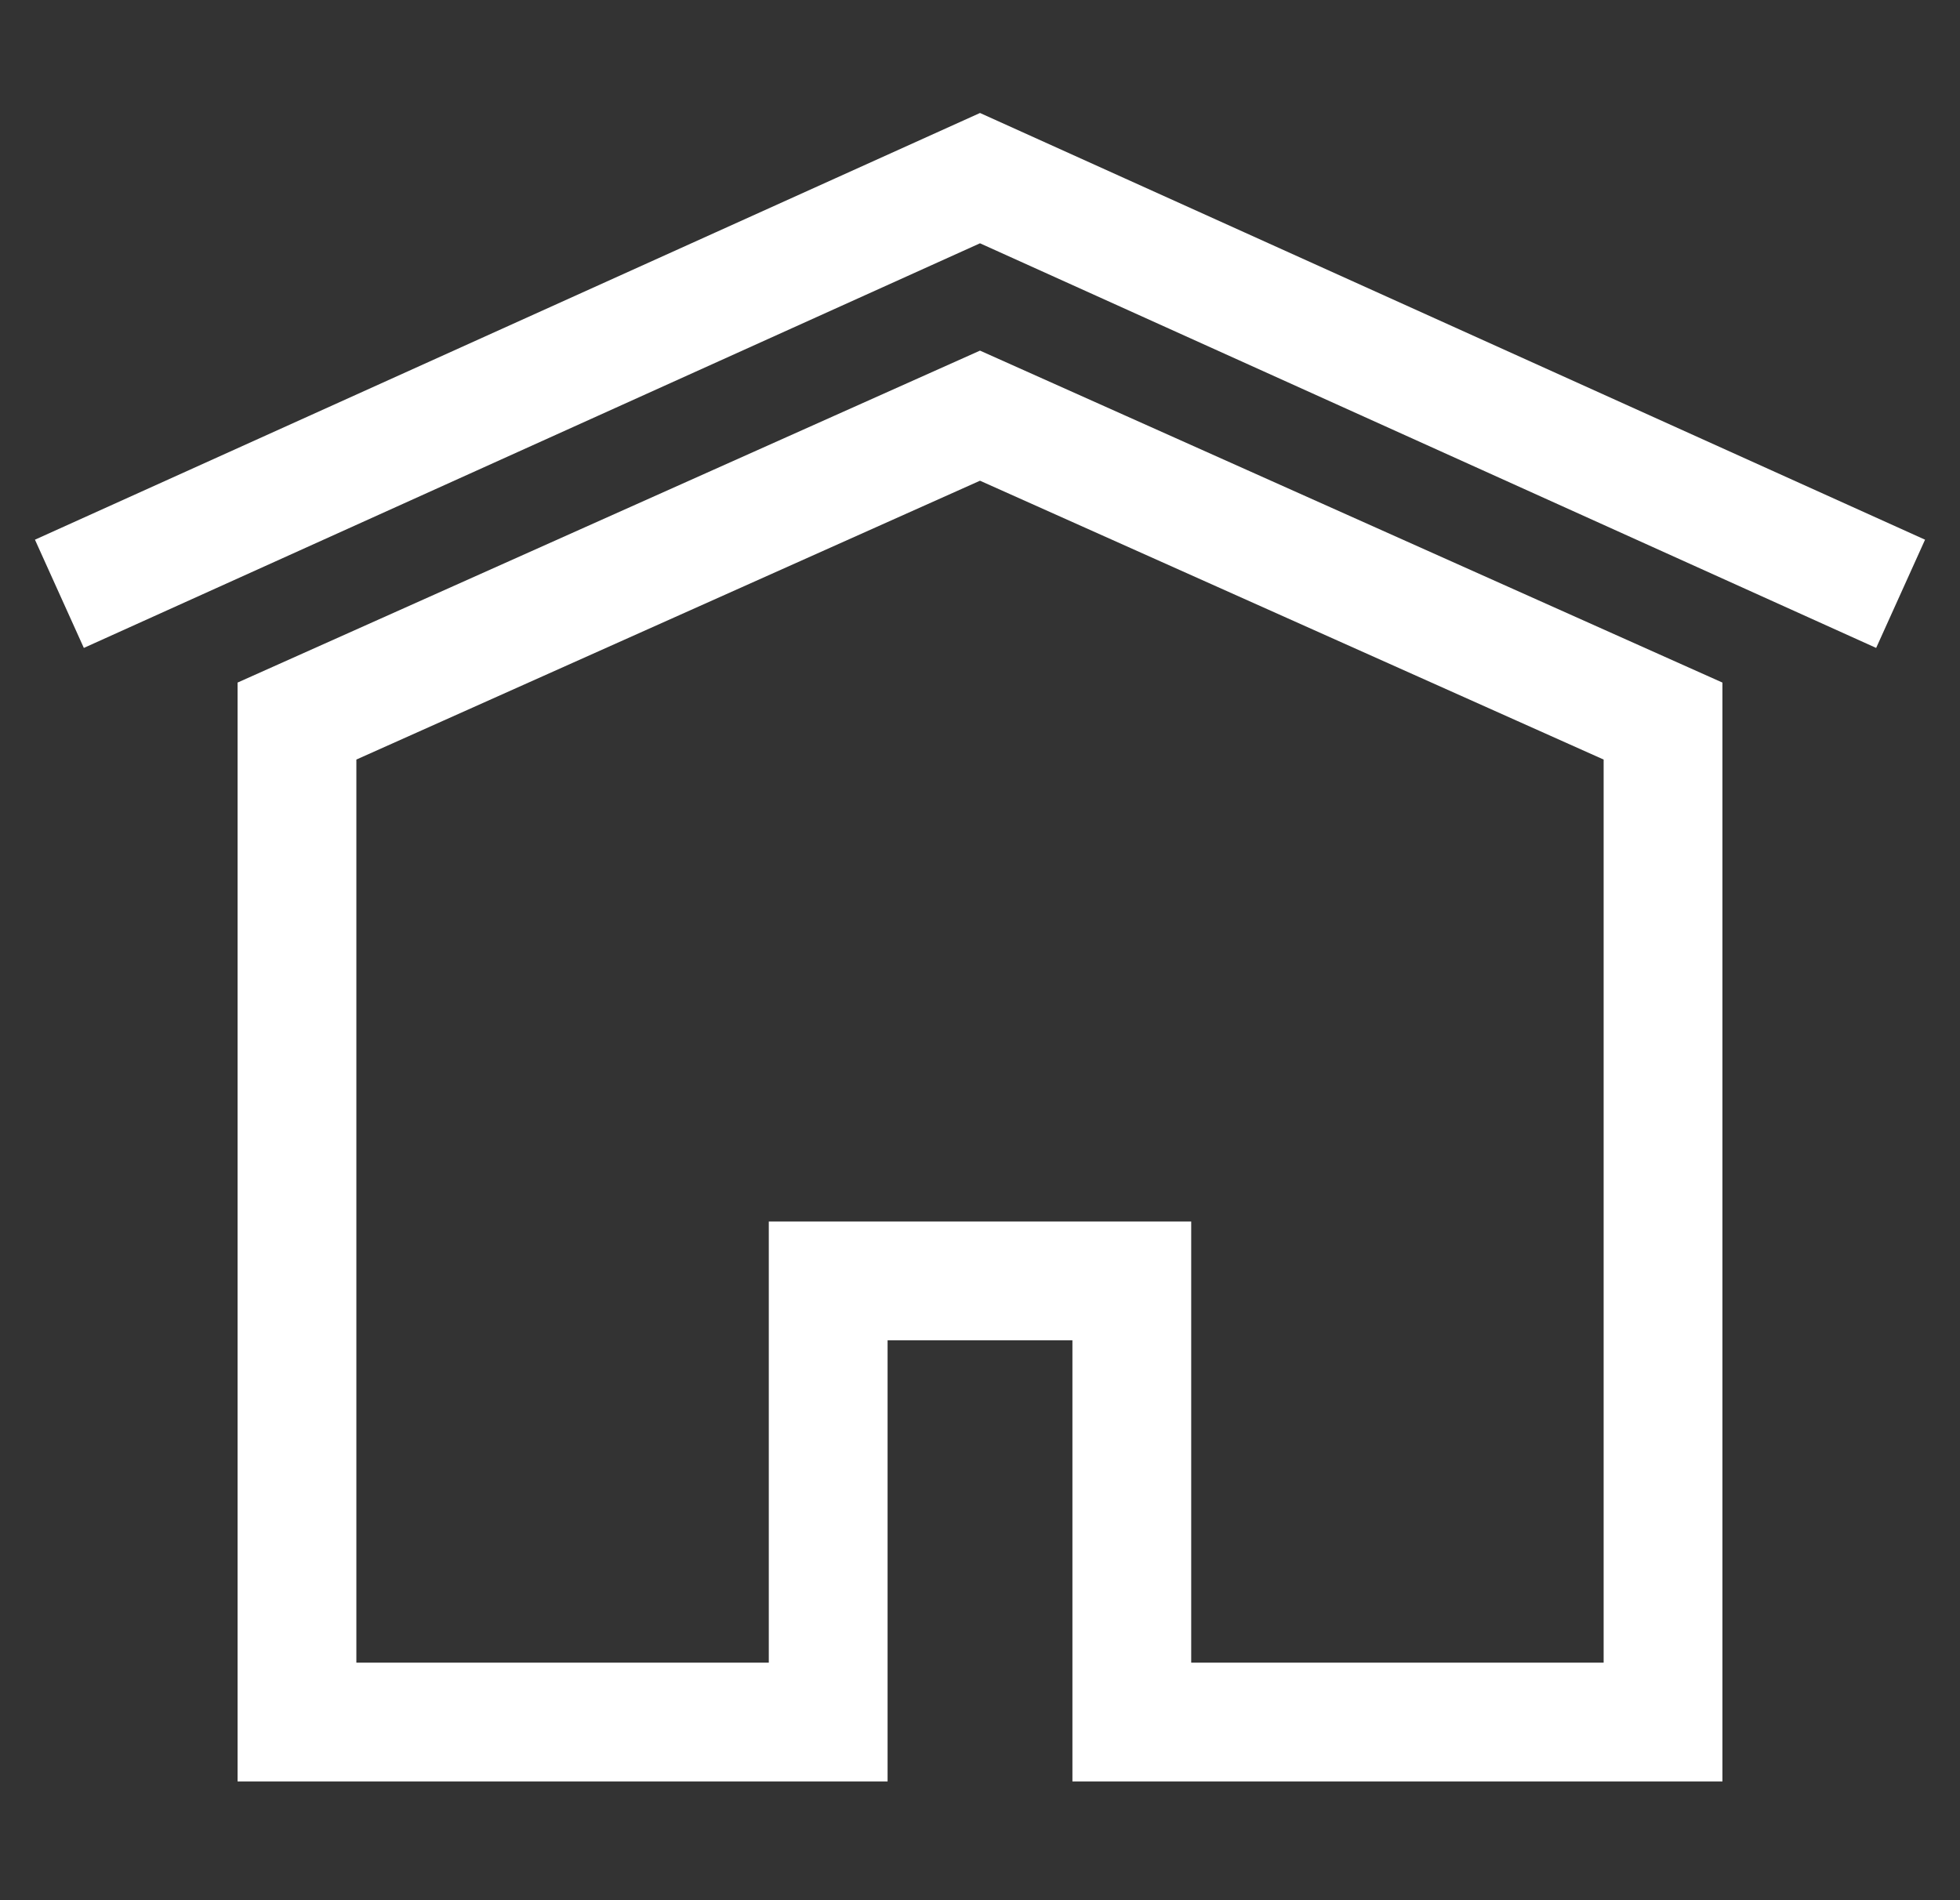
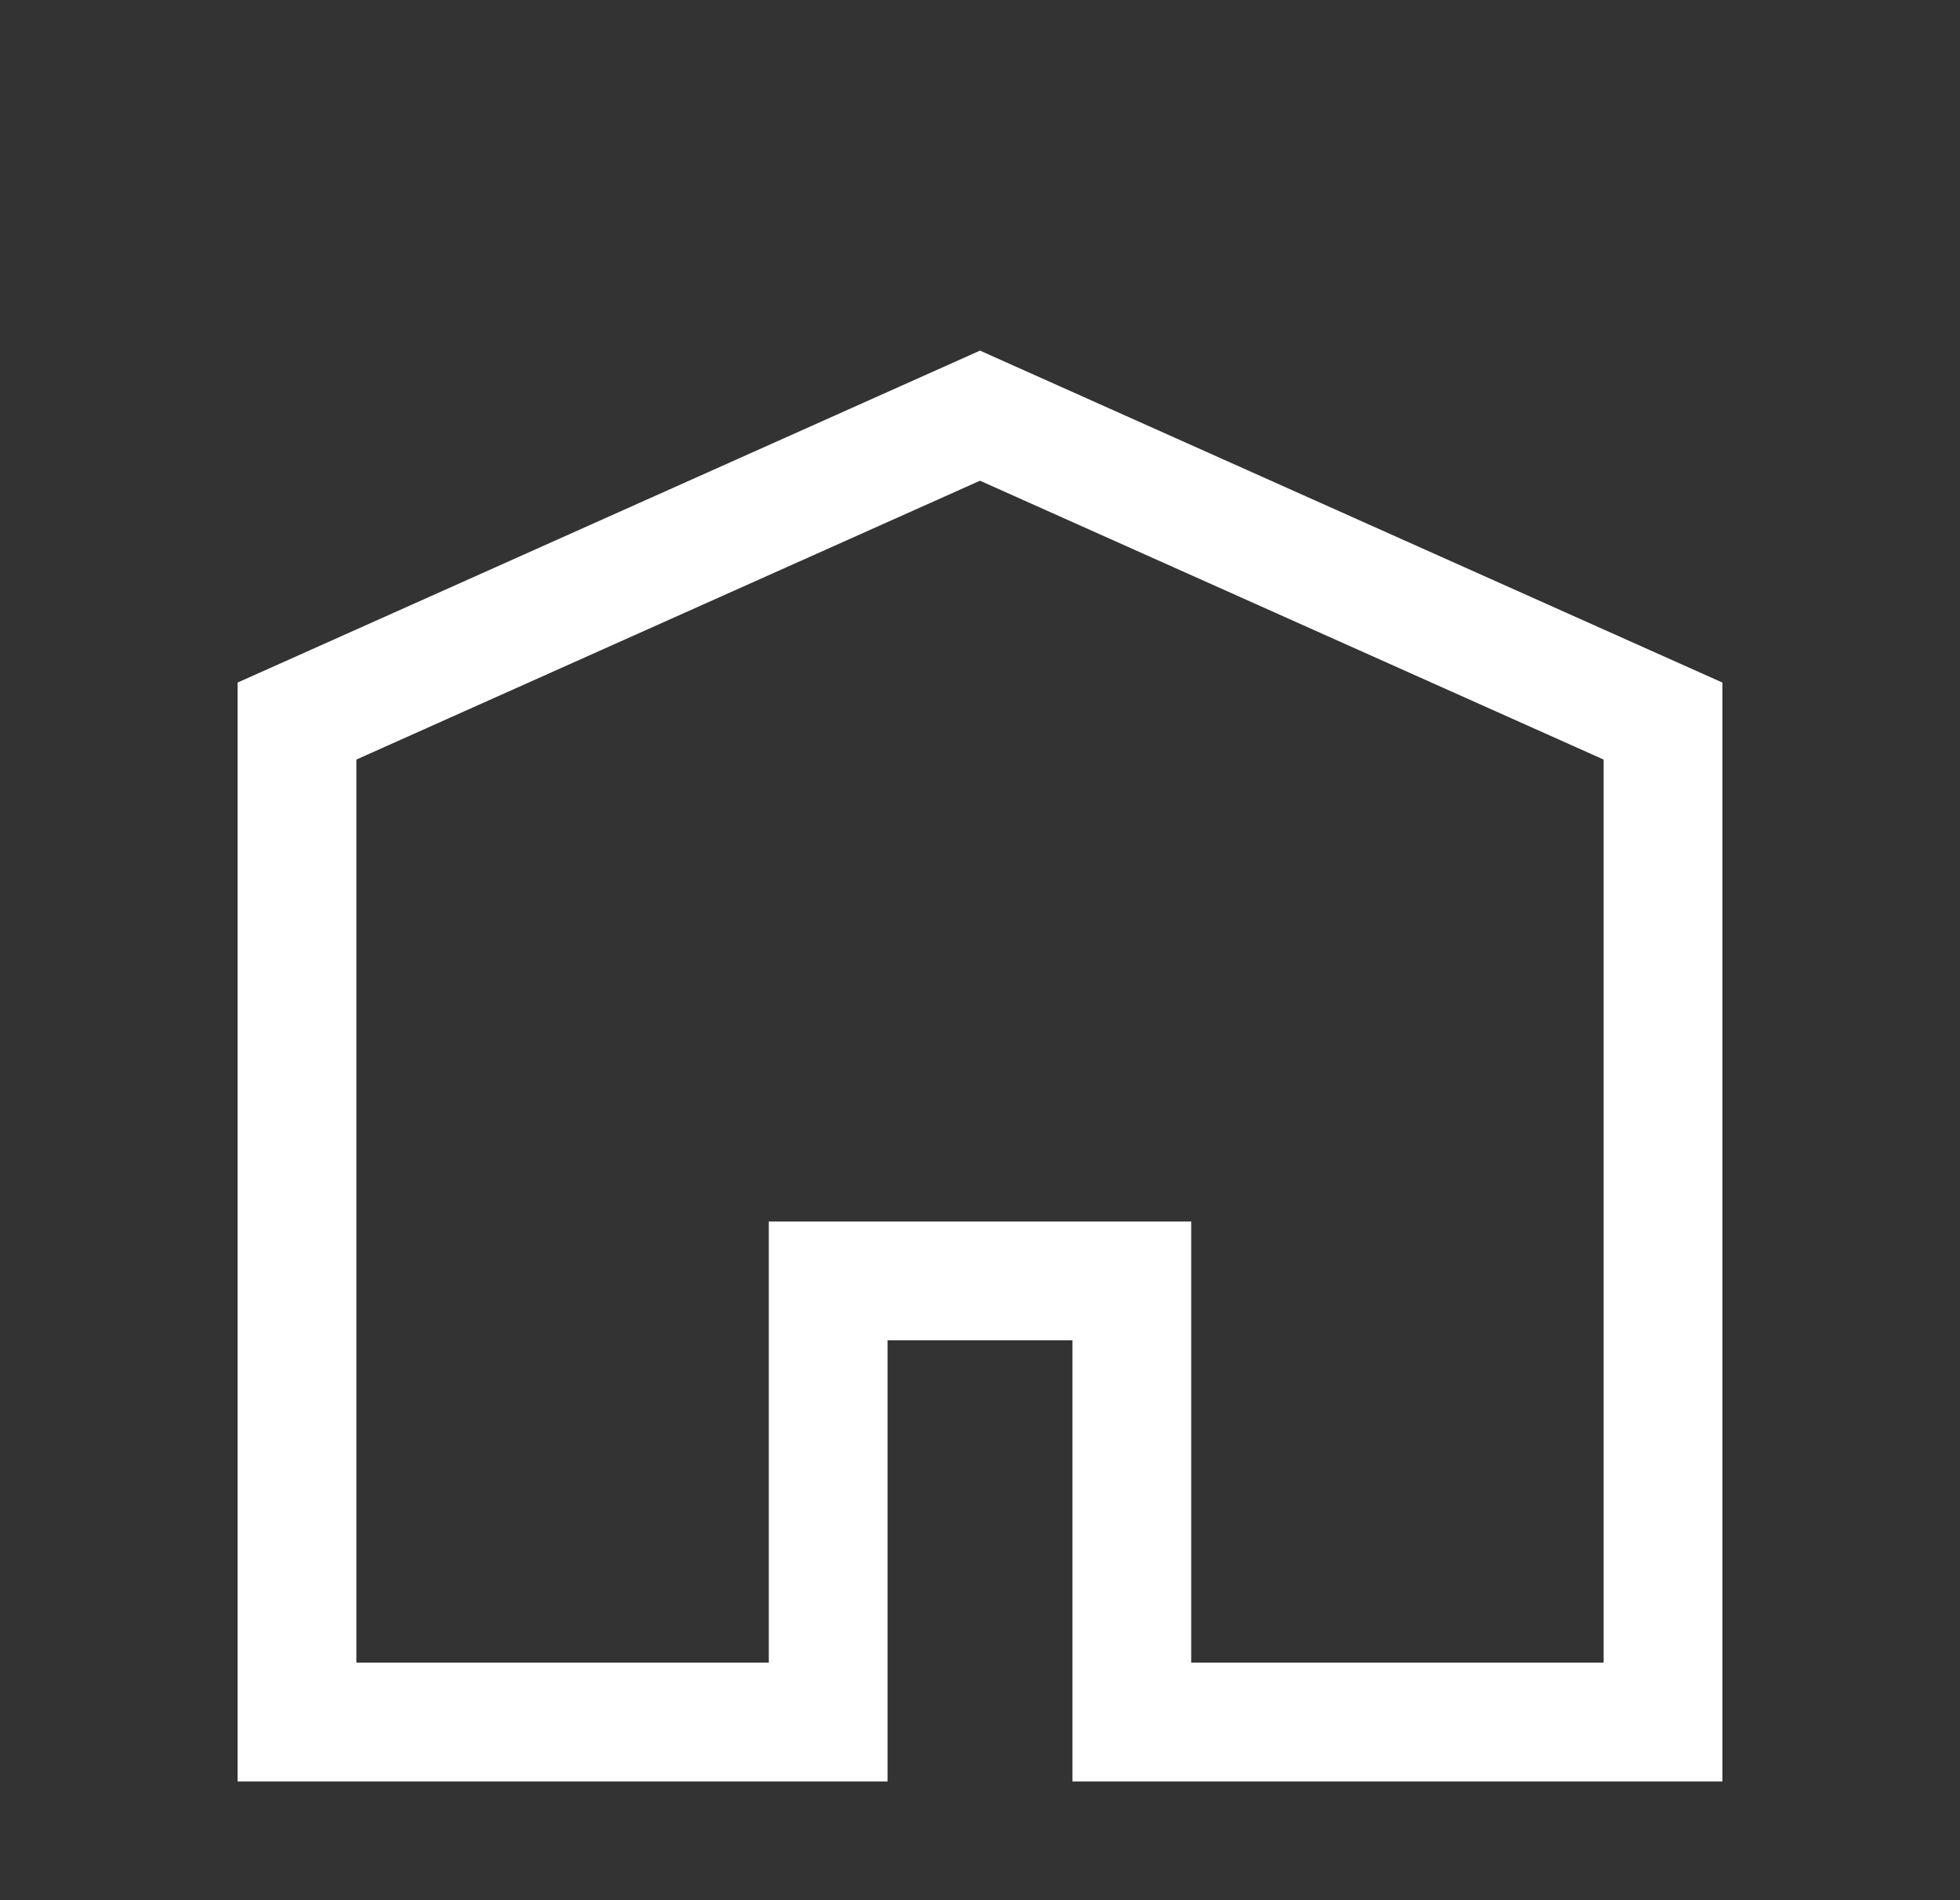
<svg xmlns="http://www.w3.org/2000/svg" width="33" height="32" viewBox="0 0 33 32" fill="none">
  <rect x="0" y="0" width="33" height="32" fill="#333333" stroke="none" />
-   <path d="M1 10L16.5 3L32 10" stroke="white" stroke-width="2" />
  <path d="M16.5 7L5 12.143V29H9.472H13.944V21.571H19.056V29H28V12.143L16.5 7Z" stroke="white" stroke-width="2" />
</svg>